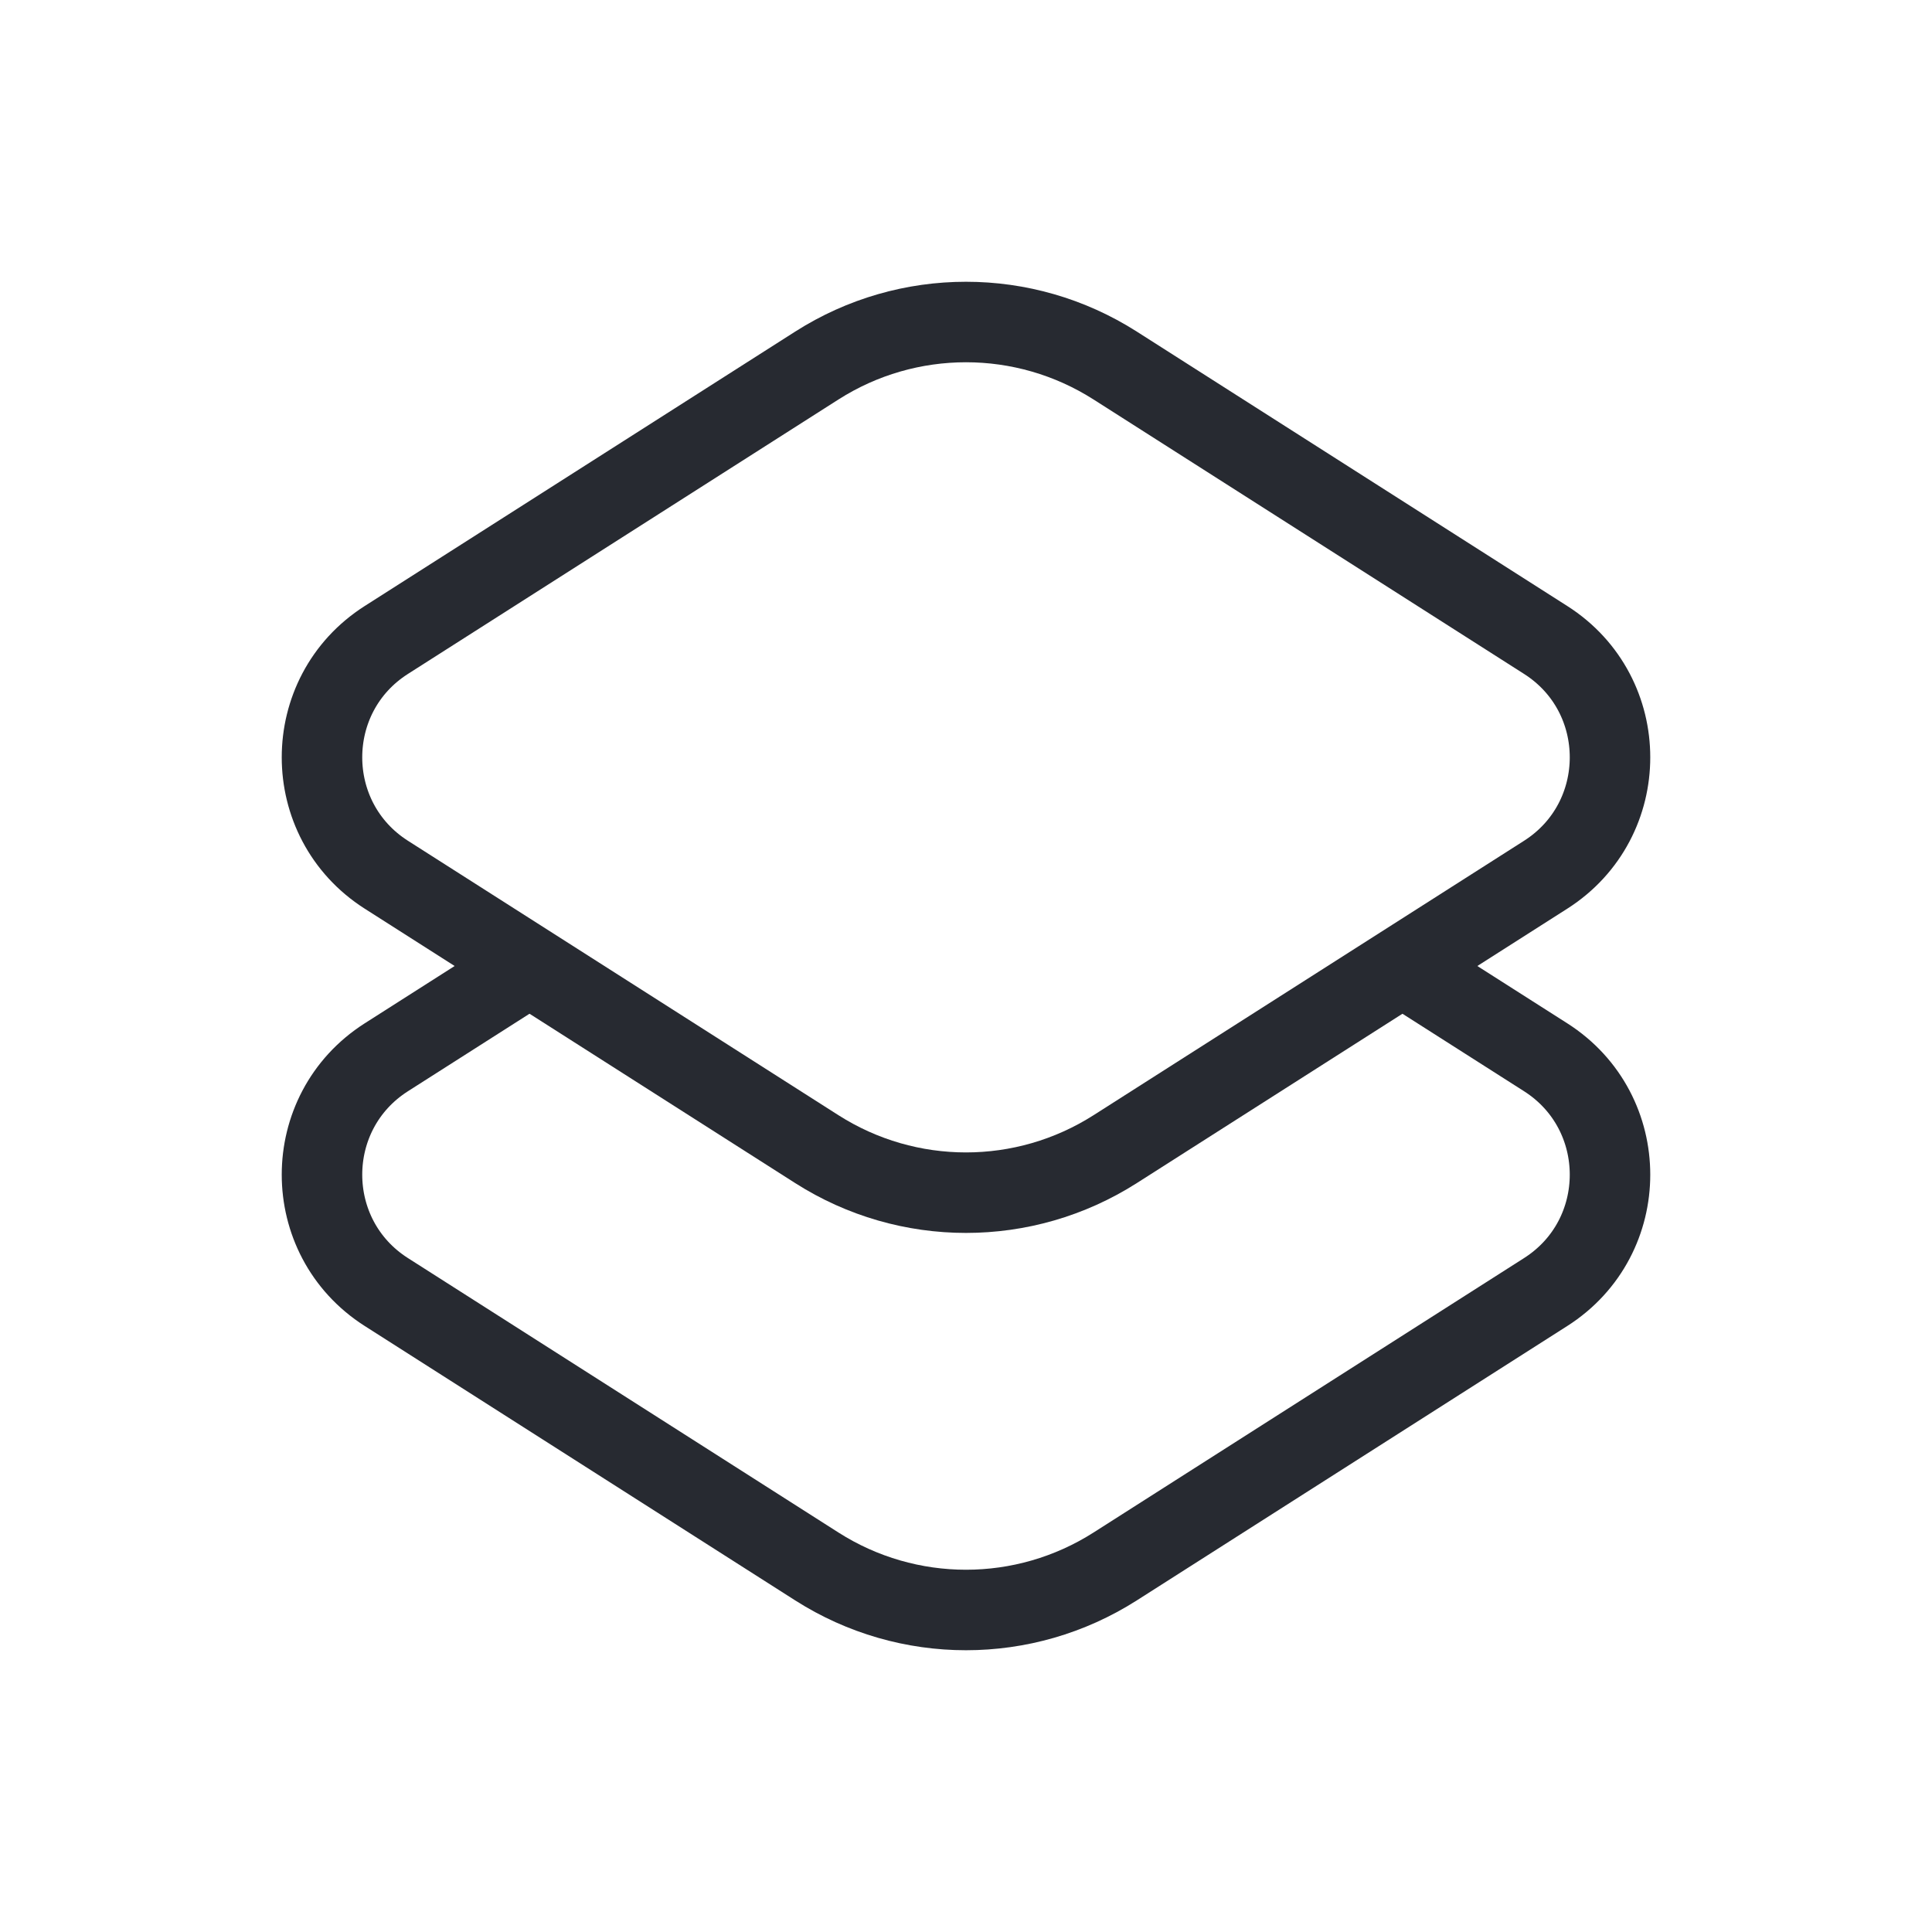
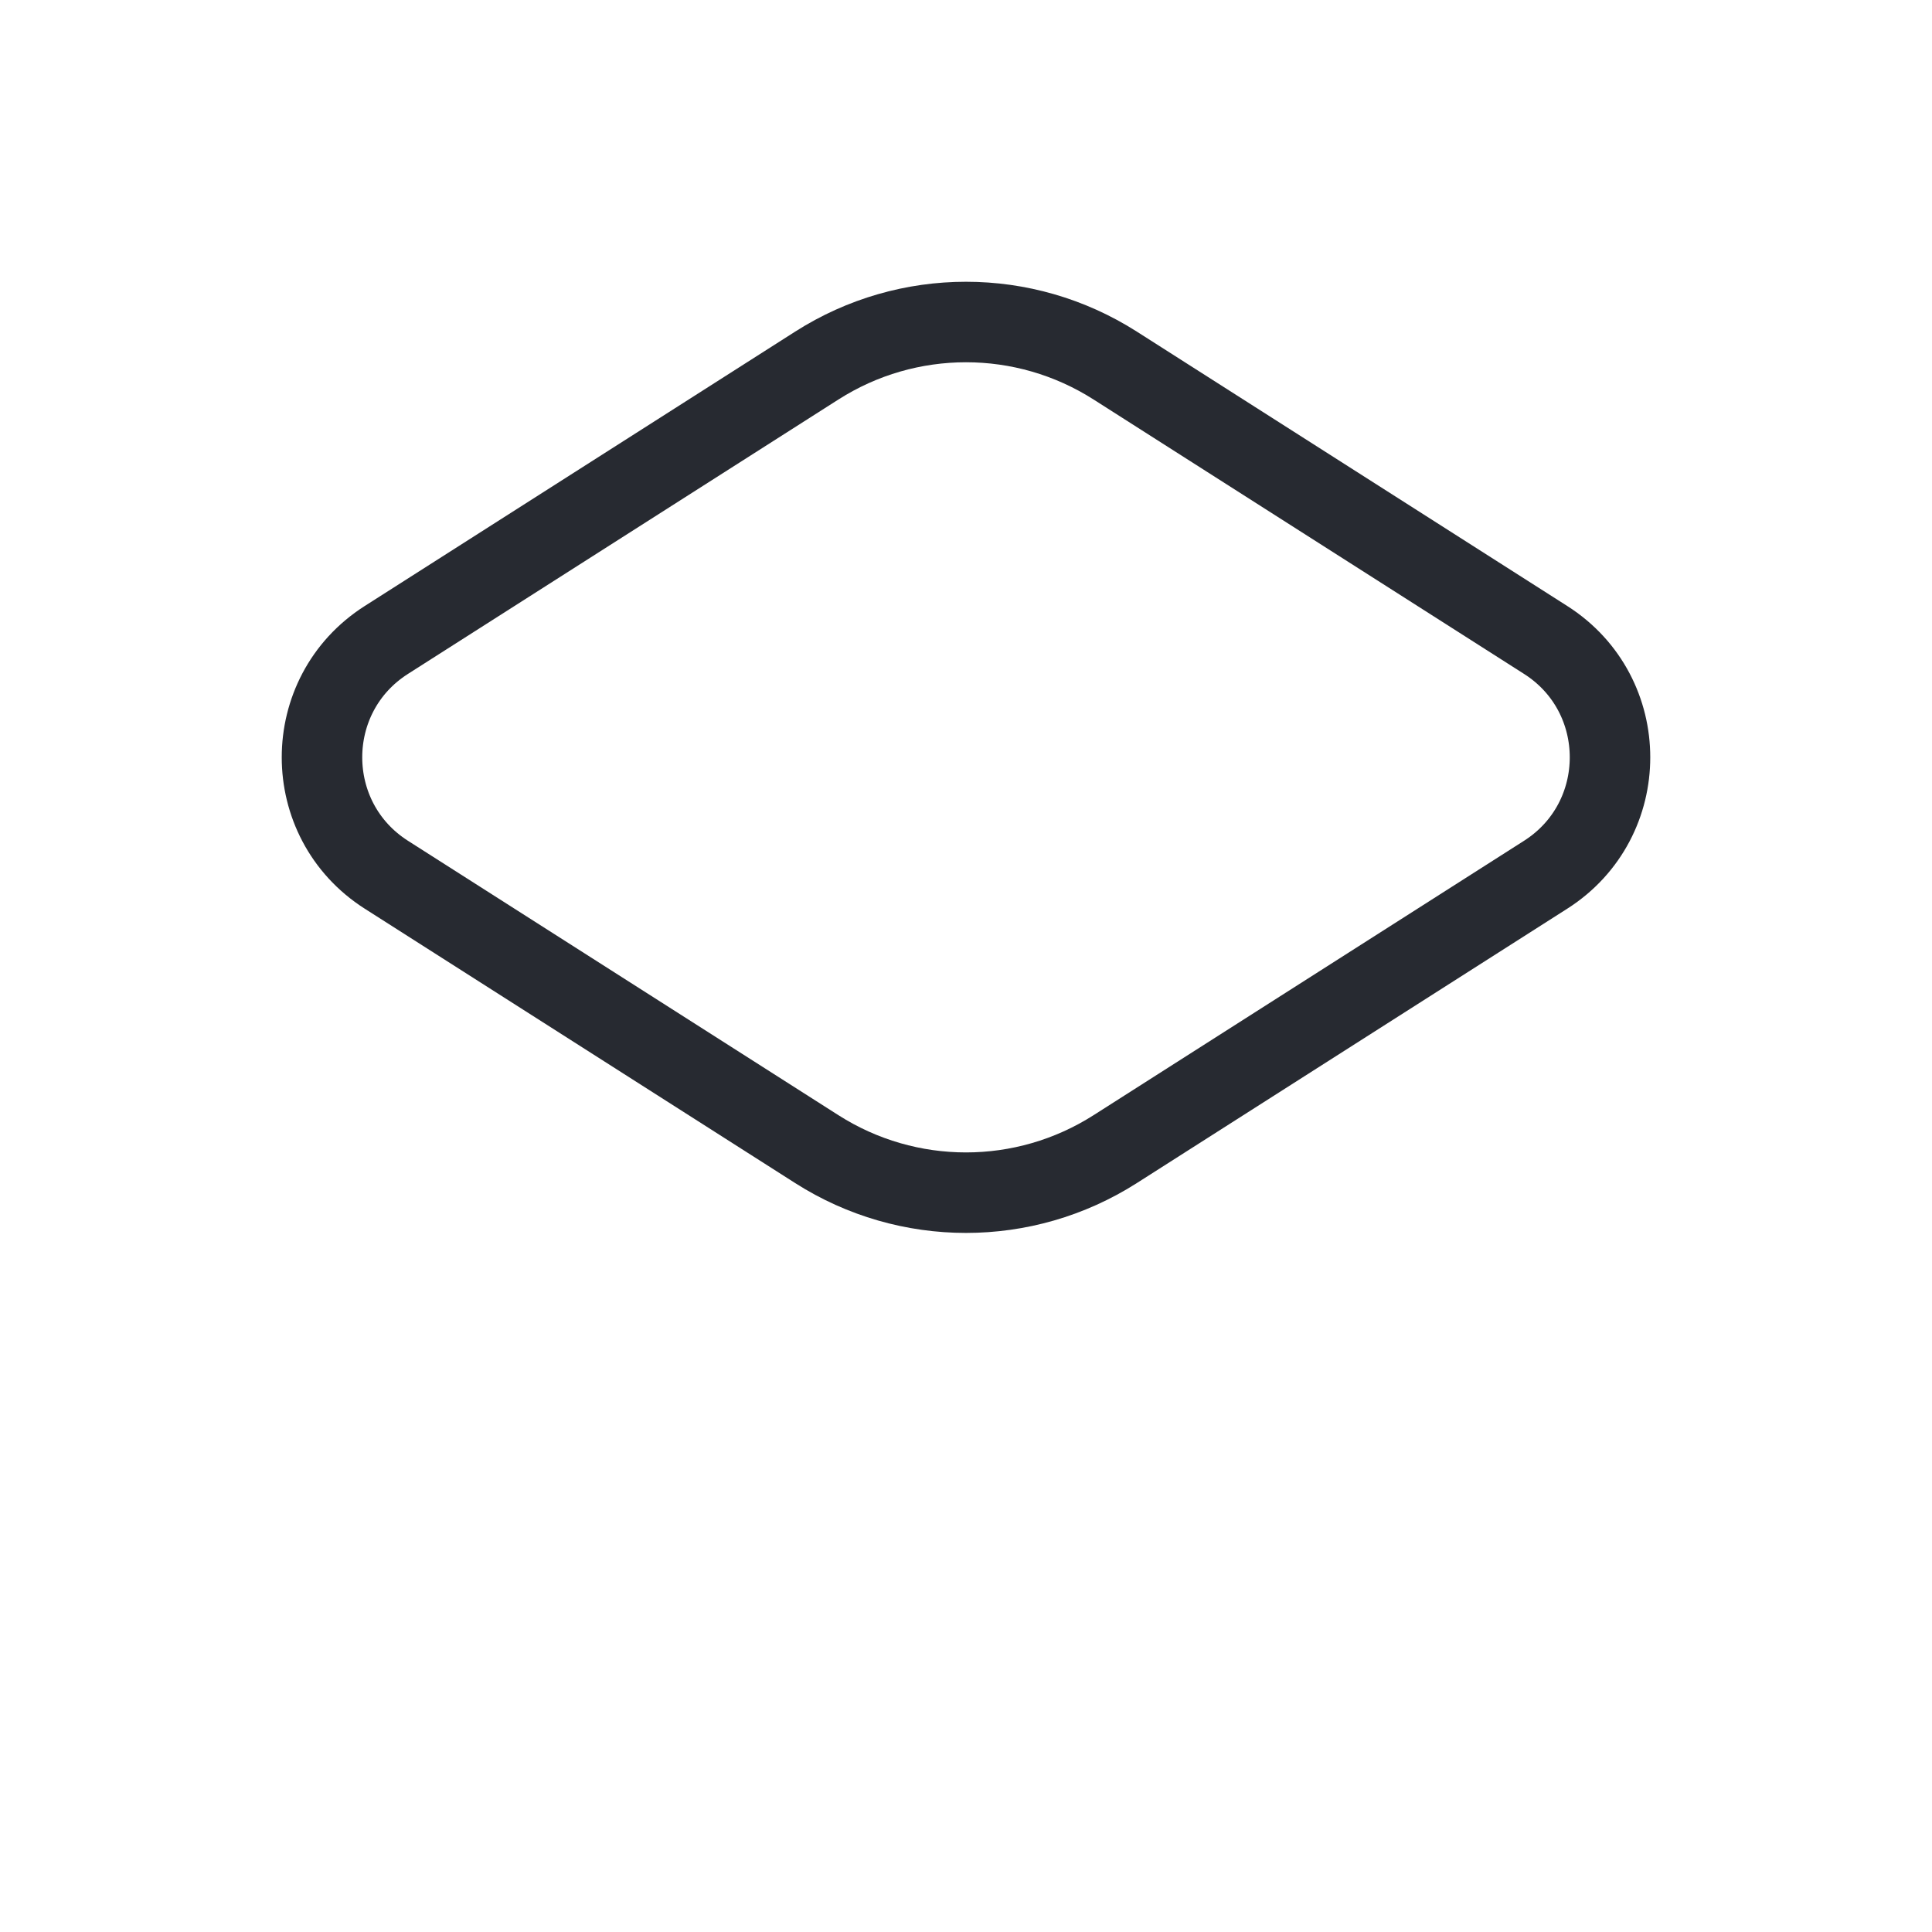
<svg xmlns="http://www.w3.org/2000/svg" width="48" height="48" viewBox="0 0 48 48" fill="none">
  <path d="M20.295 28.551L9.598 21.732C7.467 20.373 7.467 17.258 9.598 15.9L20.295 9.081C22.556 7.64 25.444 7.64 27.705 9.081L38.402 15.9C40.533 17.258 40.533 20.373 38.402 21.732L27.705 28.551C25.444 29.992 22.556 29.992 20.295 28.551Z" stroke="#272A31" stroke-width="2" />
-   <path d="M34.843 24L38.402 26.268C40.533 27.627 40.533 30.742 38.402 32.1L27.705 38.919C25.444 40.36 22.556 40.36 20.295 38.919L9.598 32.1C7.467 30.742 7.467 27.627 9.598 26.268L13.156 24" stroke="#272A31" stroke-width="2" />
</svg>